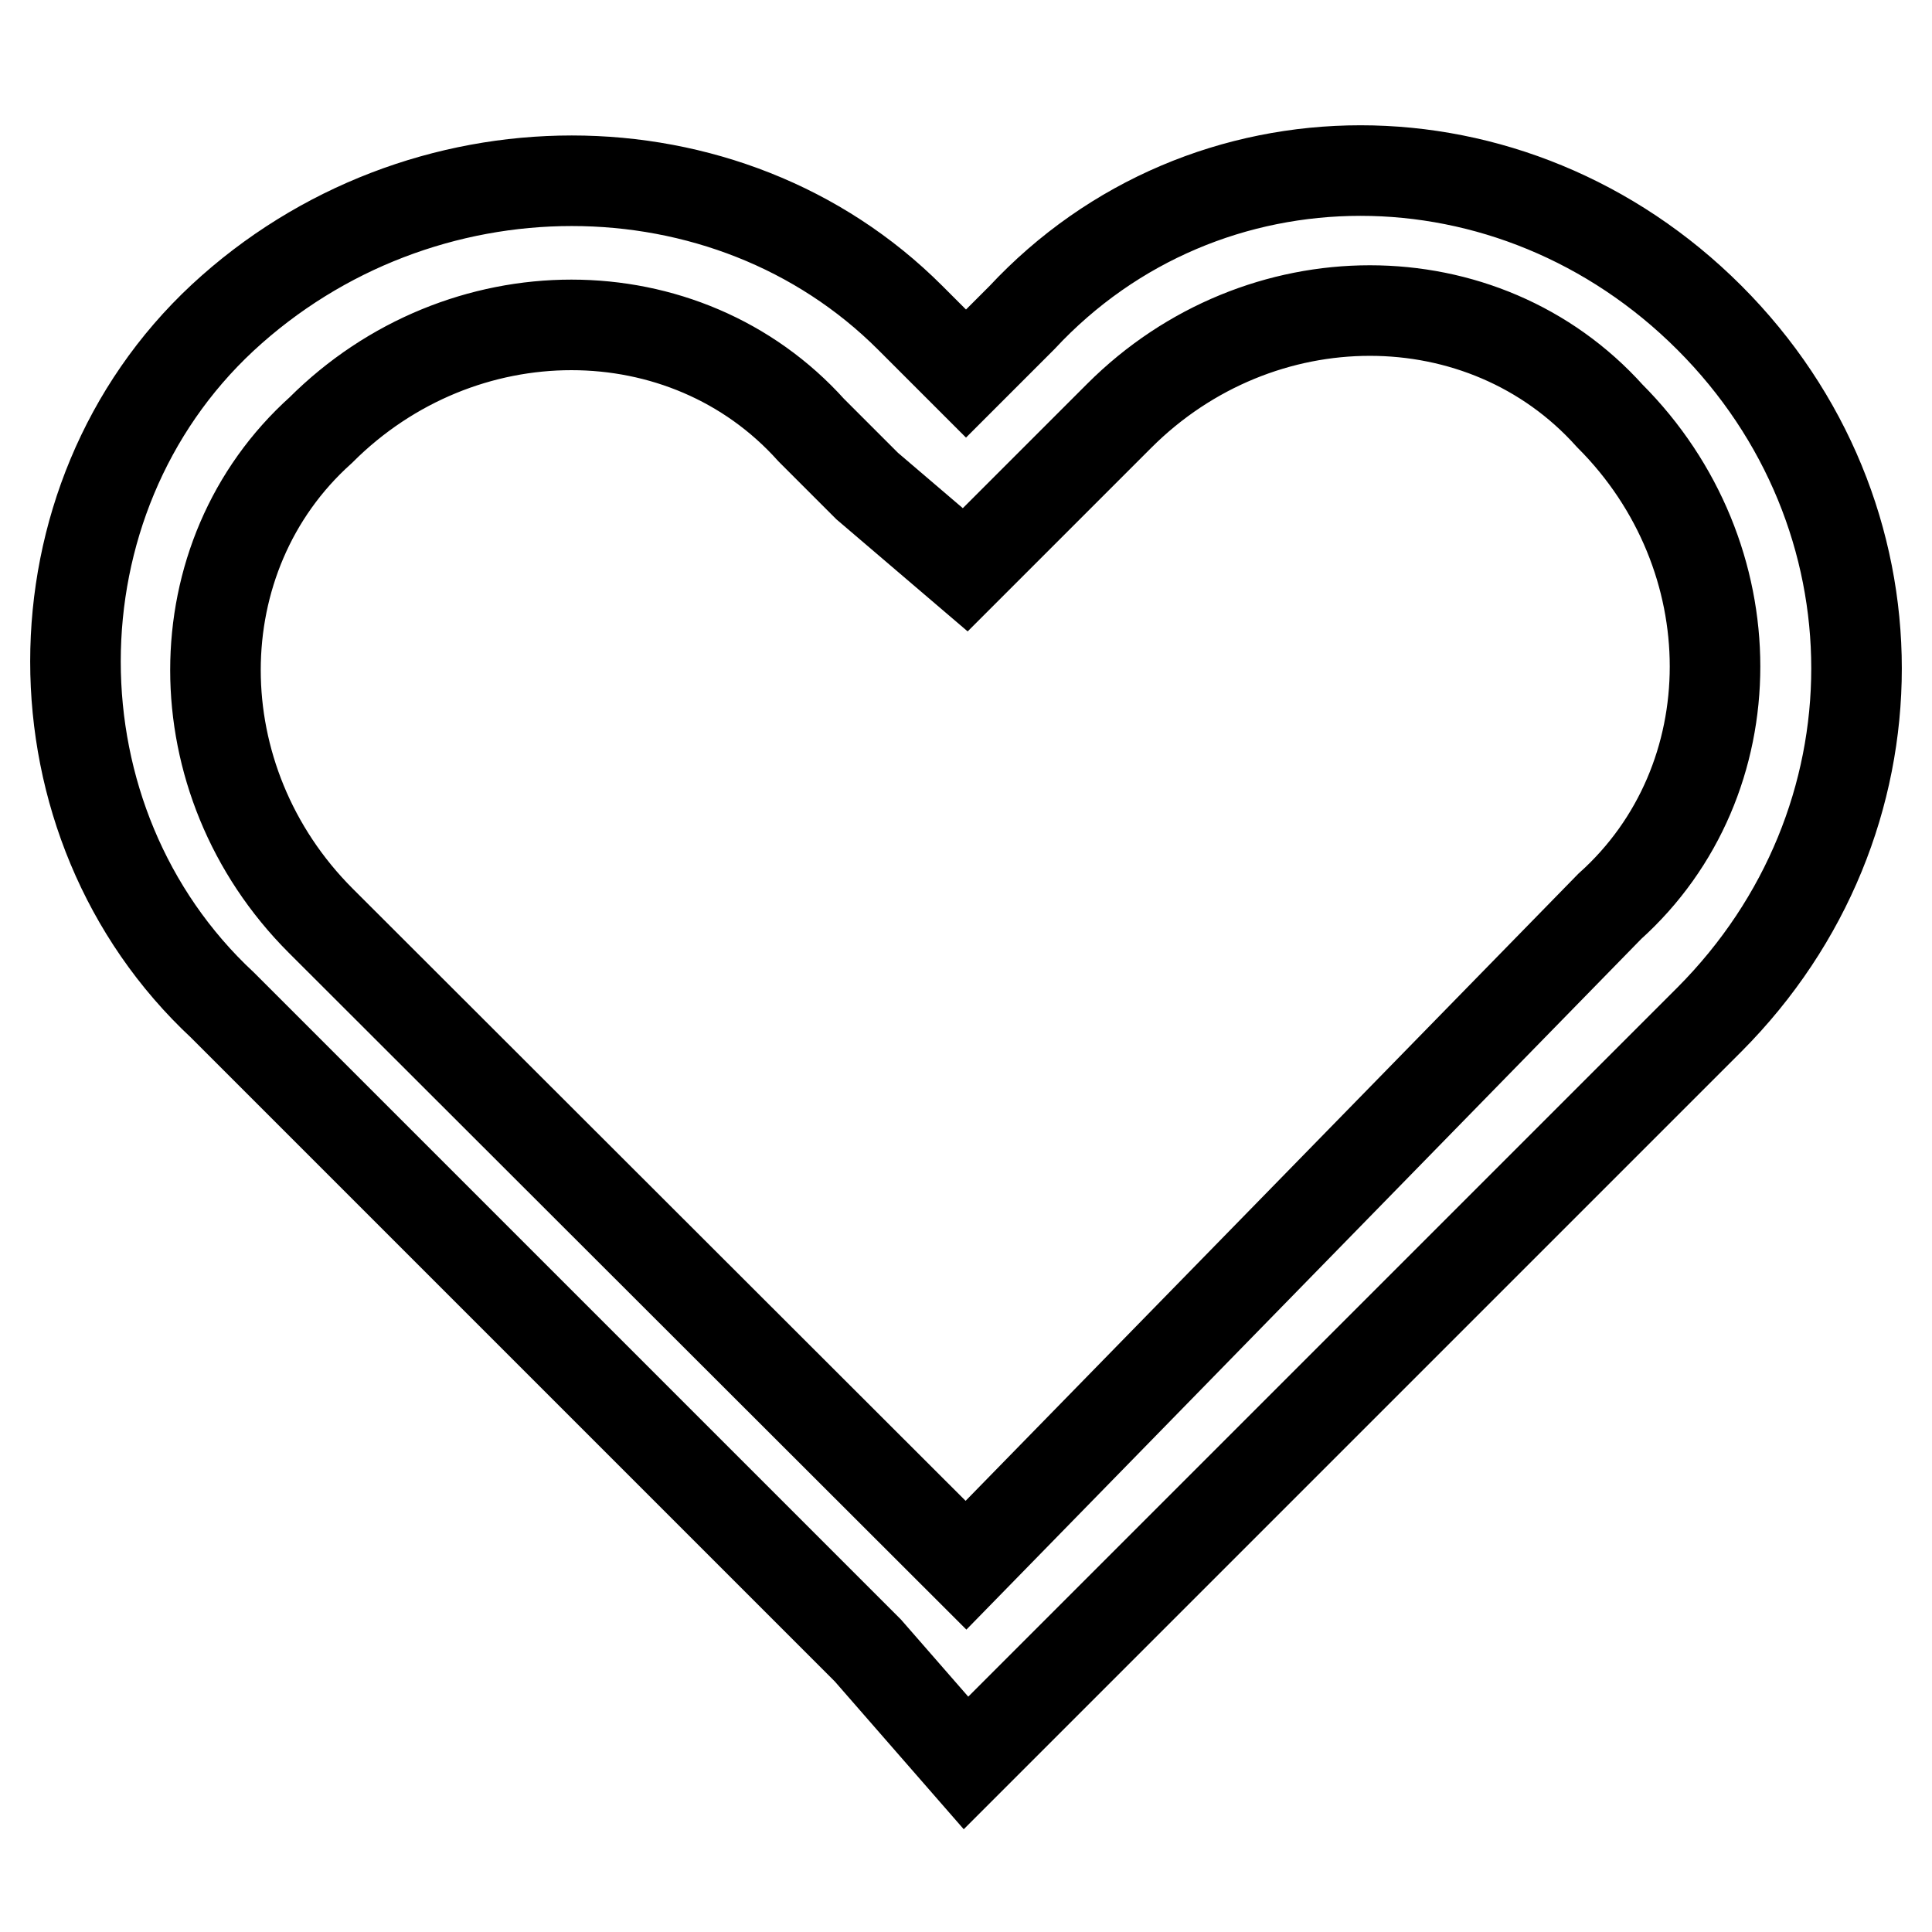
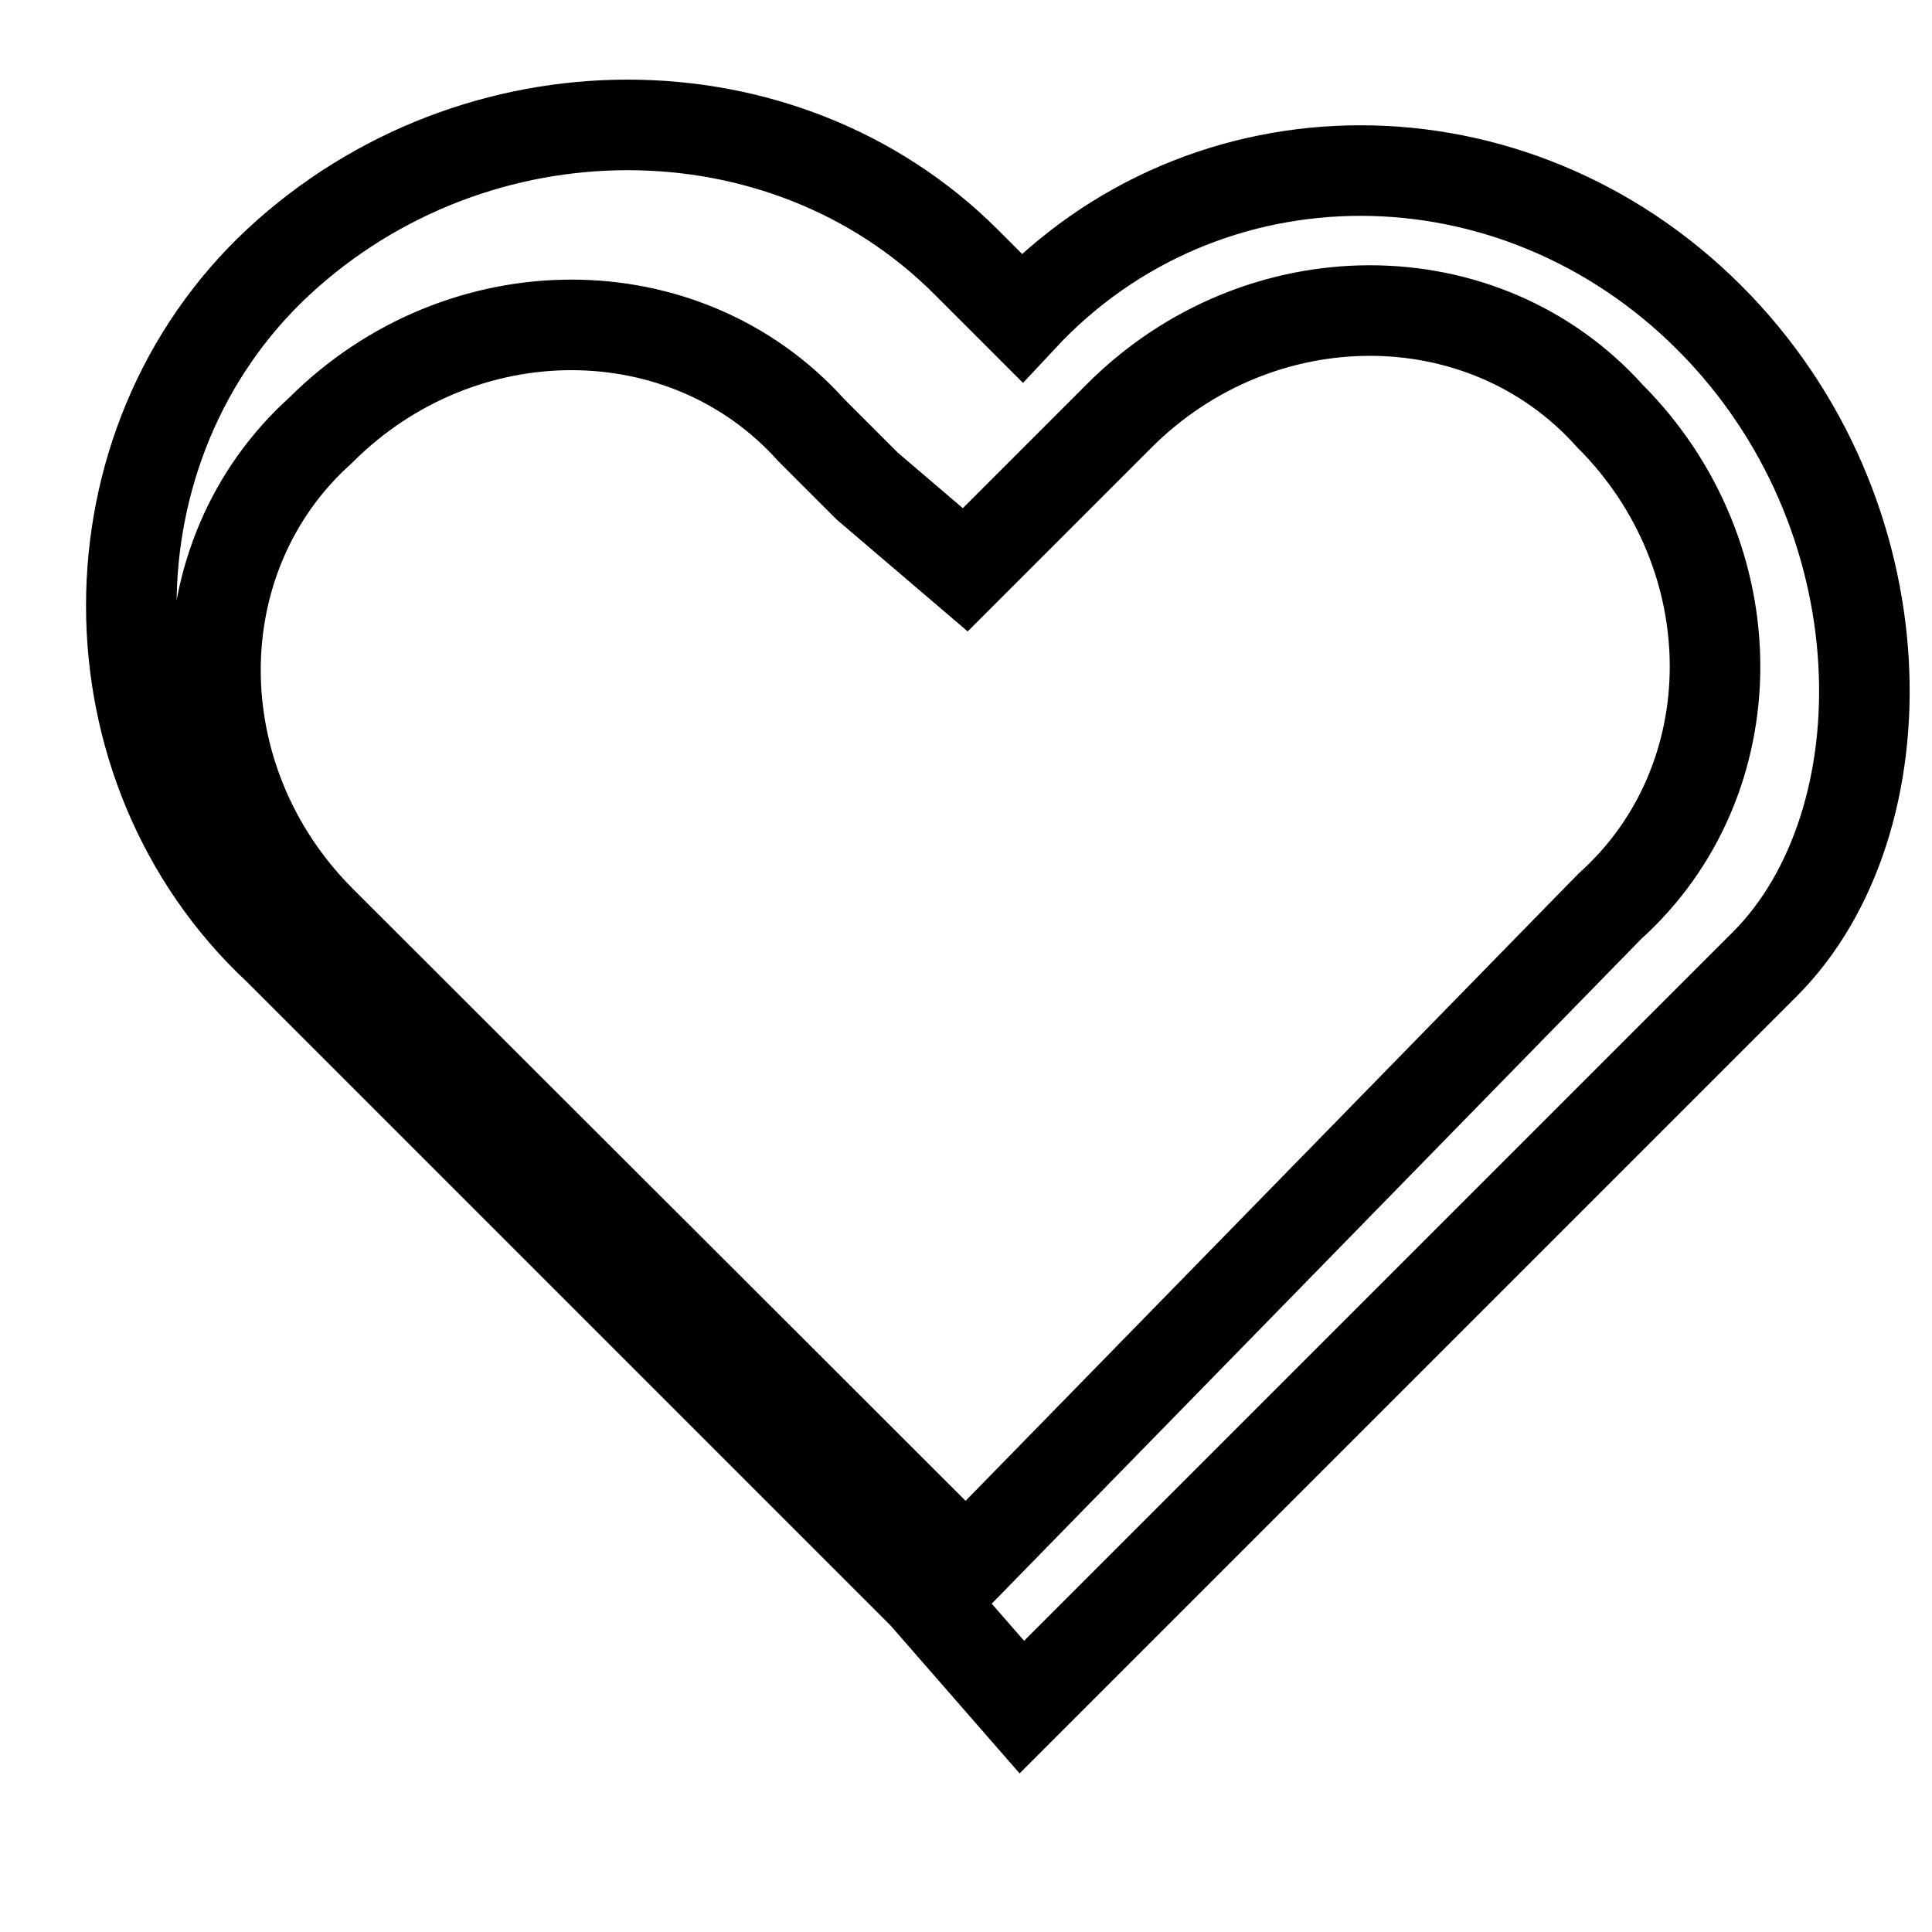
<svg xmlns="http://www.w3.org/2000/svg" version="1.1" x="0px" y="0px" viewBox="0 0 256 256" enable-background="new 0 0 256 256" xml:space="preserve">
  <g>
-     <path stroke-width="12" fill-opacity="0" stroke="#000000" d="M226.5,42.1c-26-26-66.9-26-91.1,0l-7.4,7.4l-7.4-7.4c-24.2-24.2-65-24.2-91.1,0c-26,24.2-26,66.9,0,91.1 l85.5,85.5l13,14.9l13-13l85.5-85.5C252.5,109,252.5,68.1,226.5,42.1L226.5,42.1z M42.5,122c-18.6-18.6-18.6-48.3,0-65 c18.6-18.6,48.3-18.6,65,0l7.4,7.4l13,11.1l13-13l7.4-7.4c18.6-18.6,48.3-18.6,65,0c18.6,18.6,18.6,48.3,0,65L128,207.4L42.5,122z" />
+     <path stroke-width="12" fill-opacity="0" stroke="#000000" d="M226.5,42.1c-26-26-66.9-26-91.1,0l-7.4-7.4c-24.2-24.2-65-24.2-91.1,0c-26,24.2-26,66.9,0,91.1 l85.5,85.5l13,14.9l13-13l85.5-85.5C252.5,109,252.5,68.1,226.5,42.1L226.5,42.1z M42.5,122c-18.6-18.6-18.6-48.3,0-65 c18.6-18.6,48.3-18.6,65,0l7.4,7.4l13,11.1l13-13l7.4-7.4c18.6-18.6,48.3-18.6,65,0c18.6,18.6,18.6,48.3,0,65L128,207.4L42.5,122z" />
  </g>
</svg>